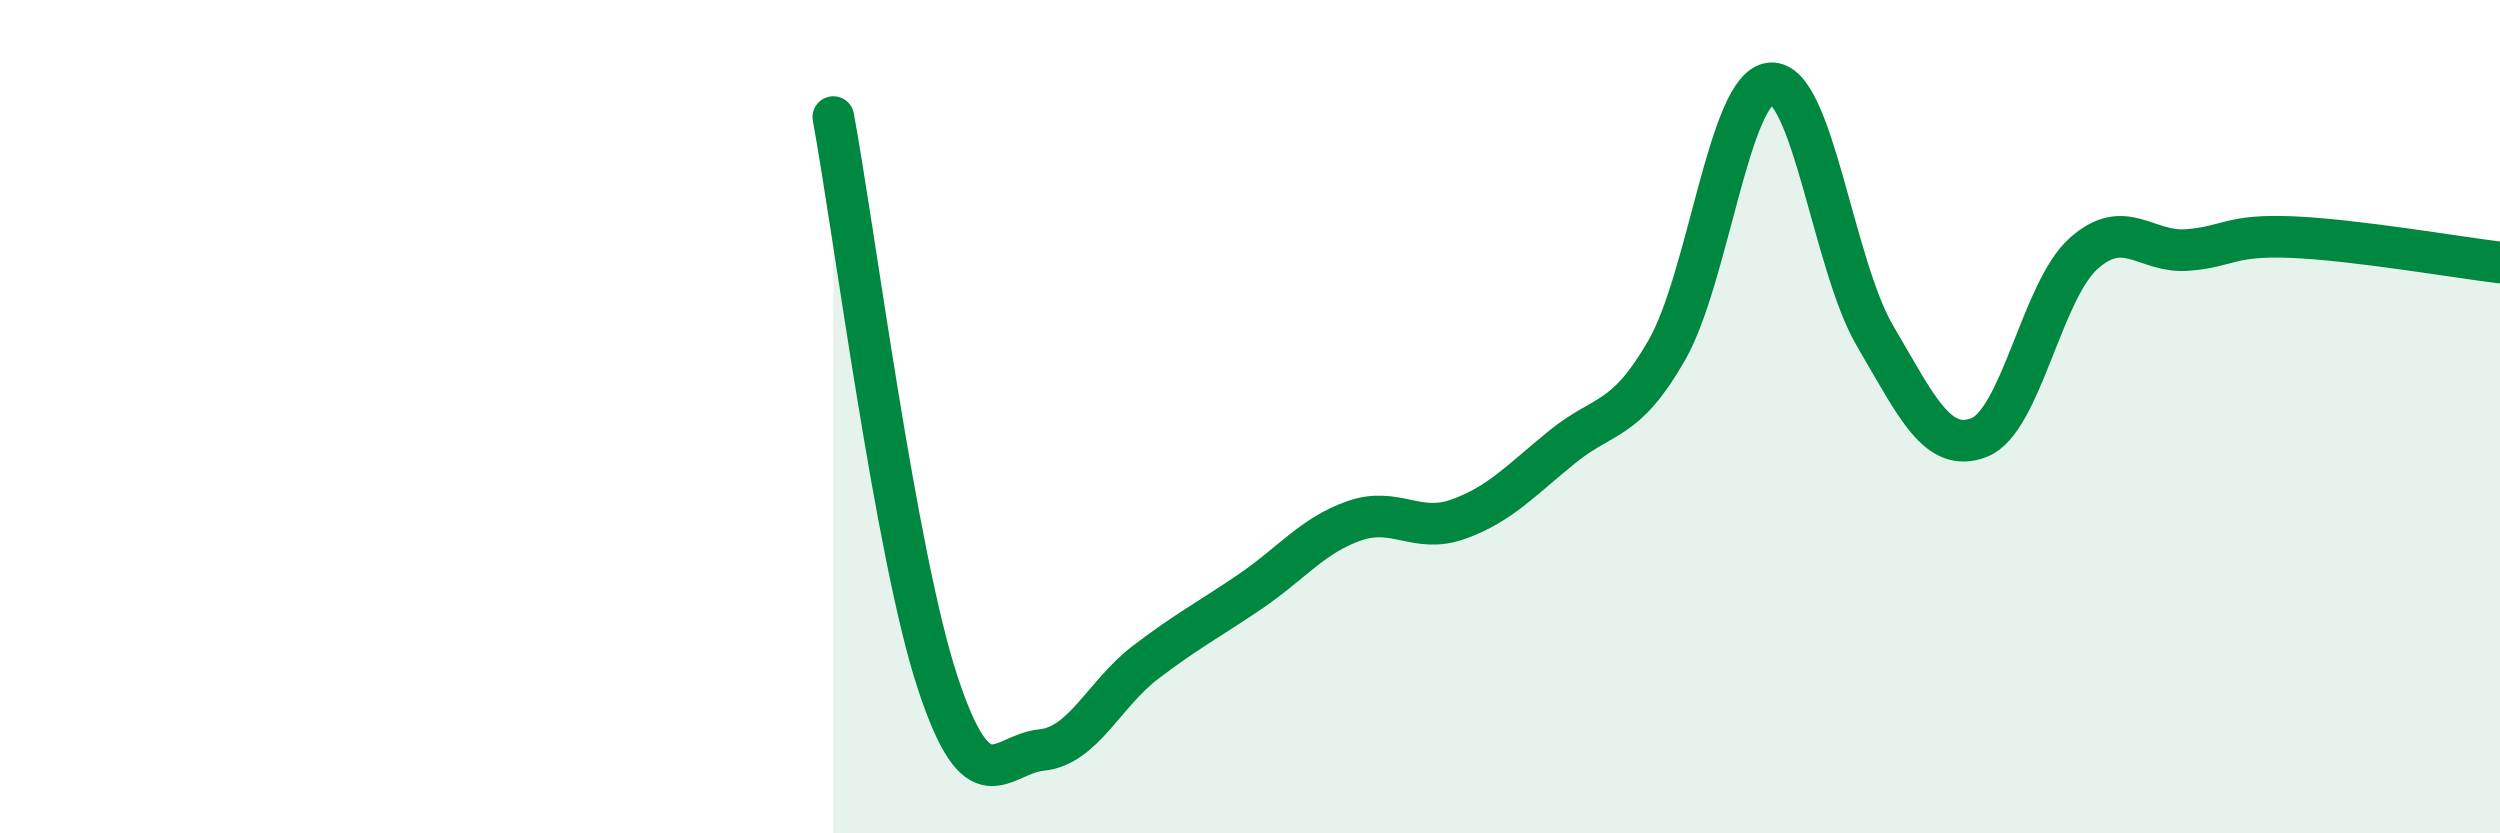
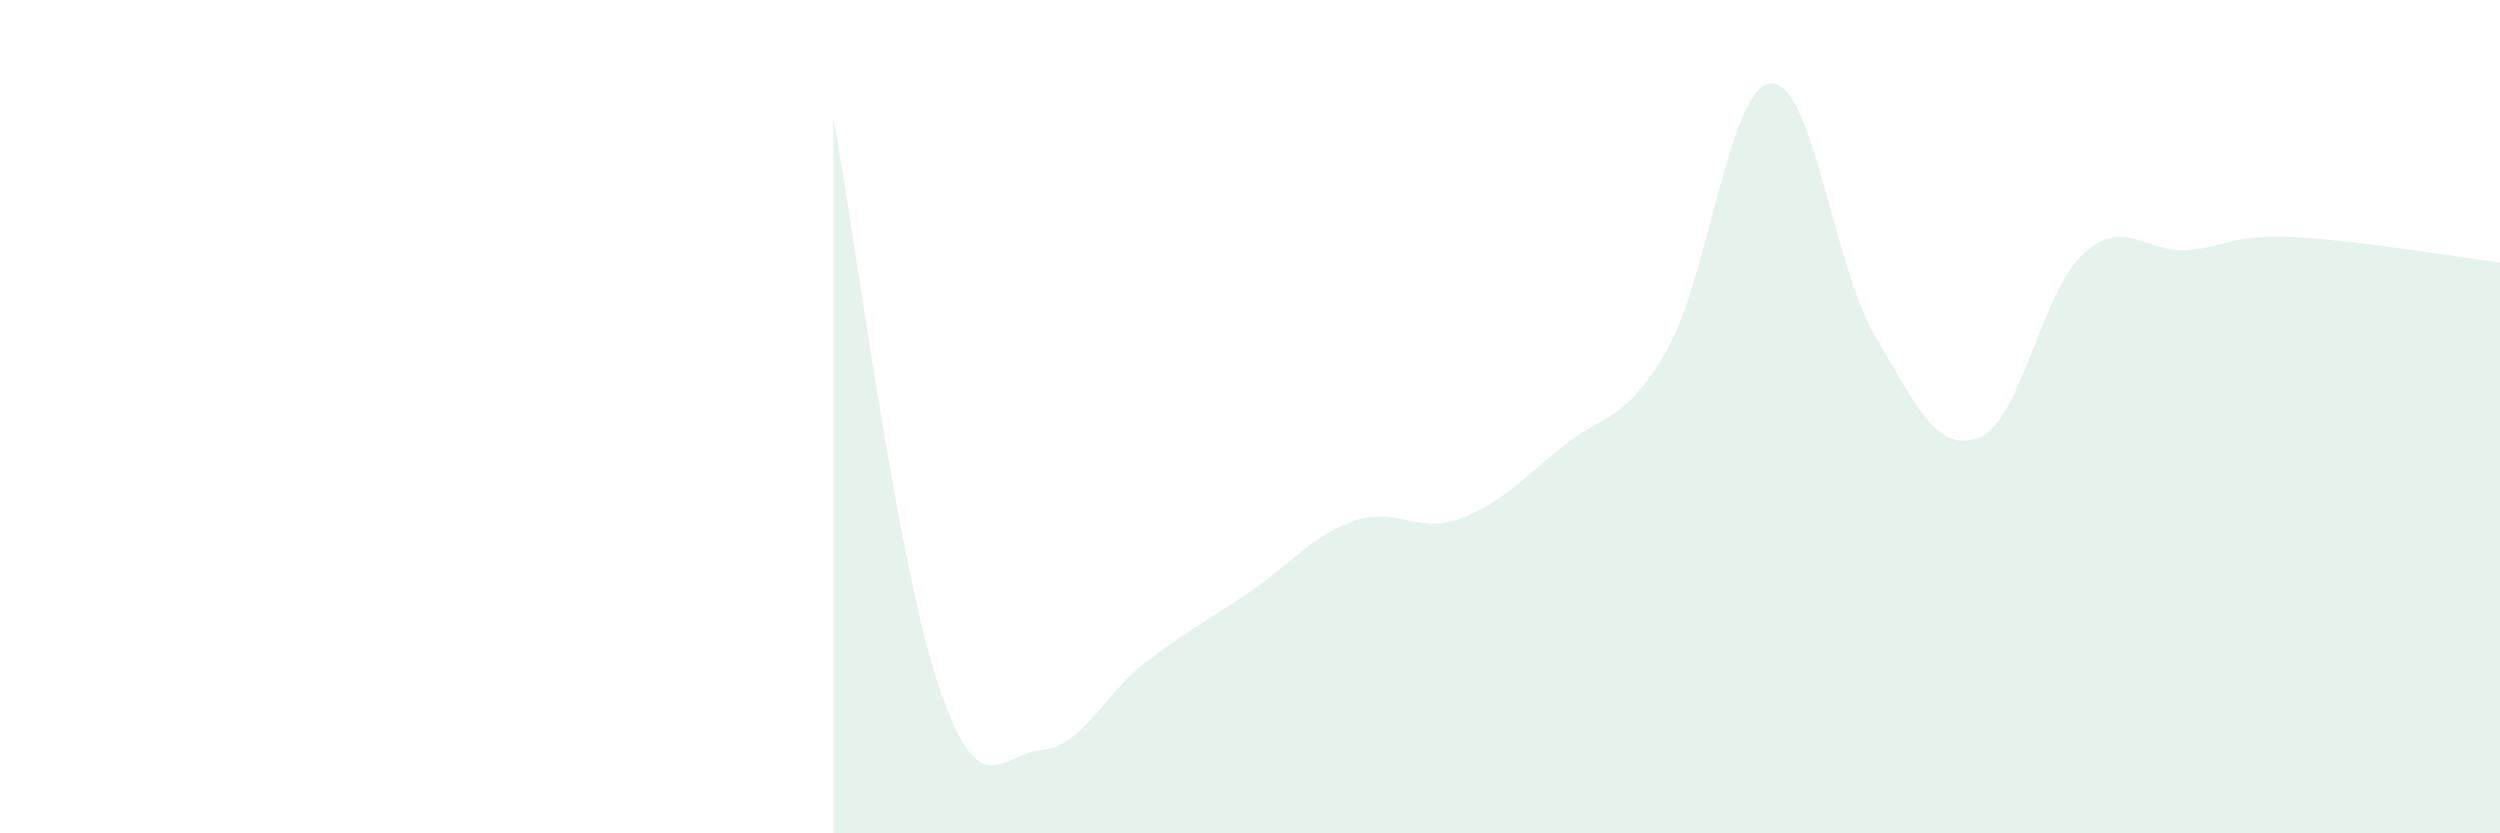
<svg xmlns="http://www.w3.org/2000/svg" width="60" height="20" viewBox="0 0 60 20">
  <path d="M 20,2.81 C 20.5,5.52 21.5,13.33 22.5,16.37 C 23.5,19.41 24,18.1 25,18 C 26,17.9 26.5,16.65 27.5,15.89 C 28.5,15.13 29,14.88 30,14.2 C 31,13.52 31.5,12.85 32.5,12.5 C 33.5,12.15 34,12.82 35,12.46 C 36,12.1 36.5,11.53 37.5,10.72 C 38.5,9.91 39,10.15 40,8.41 C 41,6.67 41.5,2.07 42.5,2 C 43.5,1.93 44,6.36 45,8.06 C 46,9.76 46.5,10.89 47.5,10.5 C 48.5,10.11 49,6.99 50,6.09 C 51,5.19 51.5,6.08 52.5,6 C 53.5,5.92 53.5,5.63 55,5.69 C 56.5,5.75 59,6.18 60,6.3L60 20L20 20Z" fill="#008740" opacity="0.1" stroke-linecap="round" stroke-linejoin="round" />
-   <path d="M 20,2.81 C 20.5,5.52 21.5,13.33 22.5,16.37 C 23.5,19.41 24,18.1 25,18 C 26,17.9 26.5,16.65 27.5,15.89 C 28.5,15.13 29,14.88 30,14.2 C 31,13.52 31.5,12.85 32.5,12.5 C 33.5,12.15 34,12.82 35,12.46 C 36,12.1 36.5,11.53 37.5,10.72 C 38.5,9.91 39,10.15 40,8.41 C 41,6.67 41.5,2.07 42.5,2 C 43.5,1.93 44,6.36 45,8.06 C 46,9.76 46.5,10.89 47.5,10.5 C 48.5,10.11 49,6.99 50,6.09 C 51,5.19 51.5,6.08 52.5,6 C 53.5,5.92 53.5,5.63 55,5.69 C 56.5,5.75 59,6.18 60,6.3" stroke="#008740" stroke-width="1" fill="none" stroke-linecap="round" stroke-linejoin="round" />
</svg>